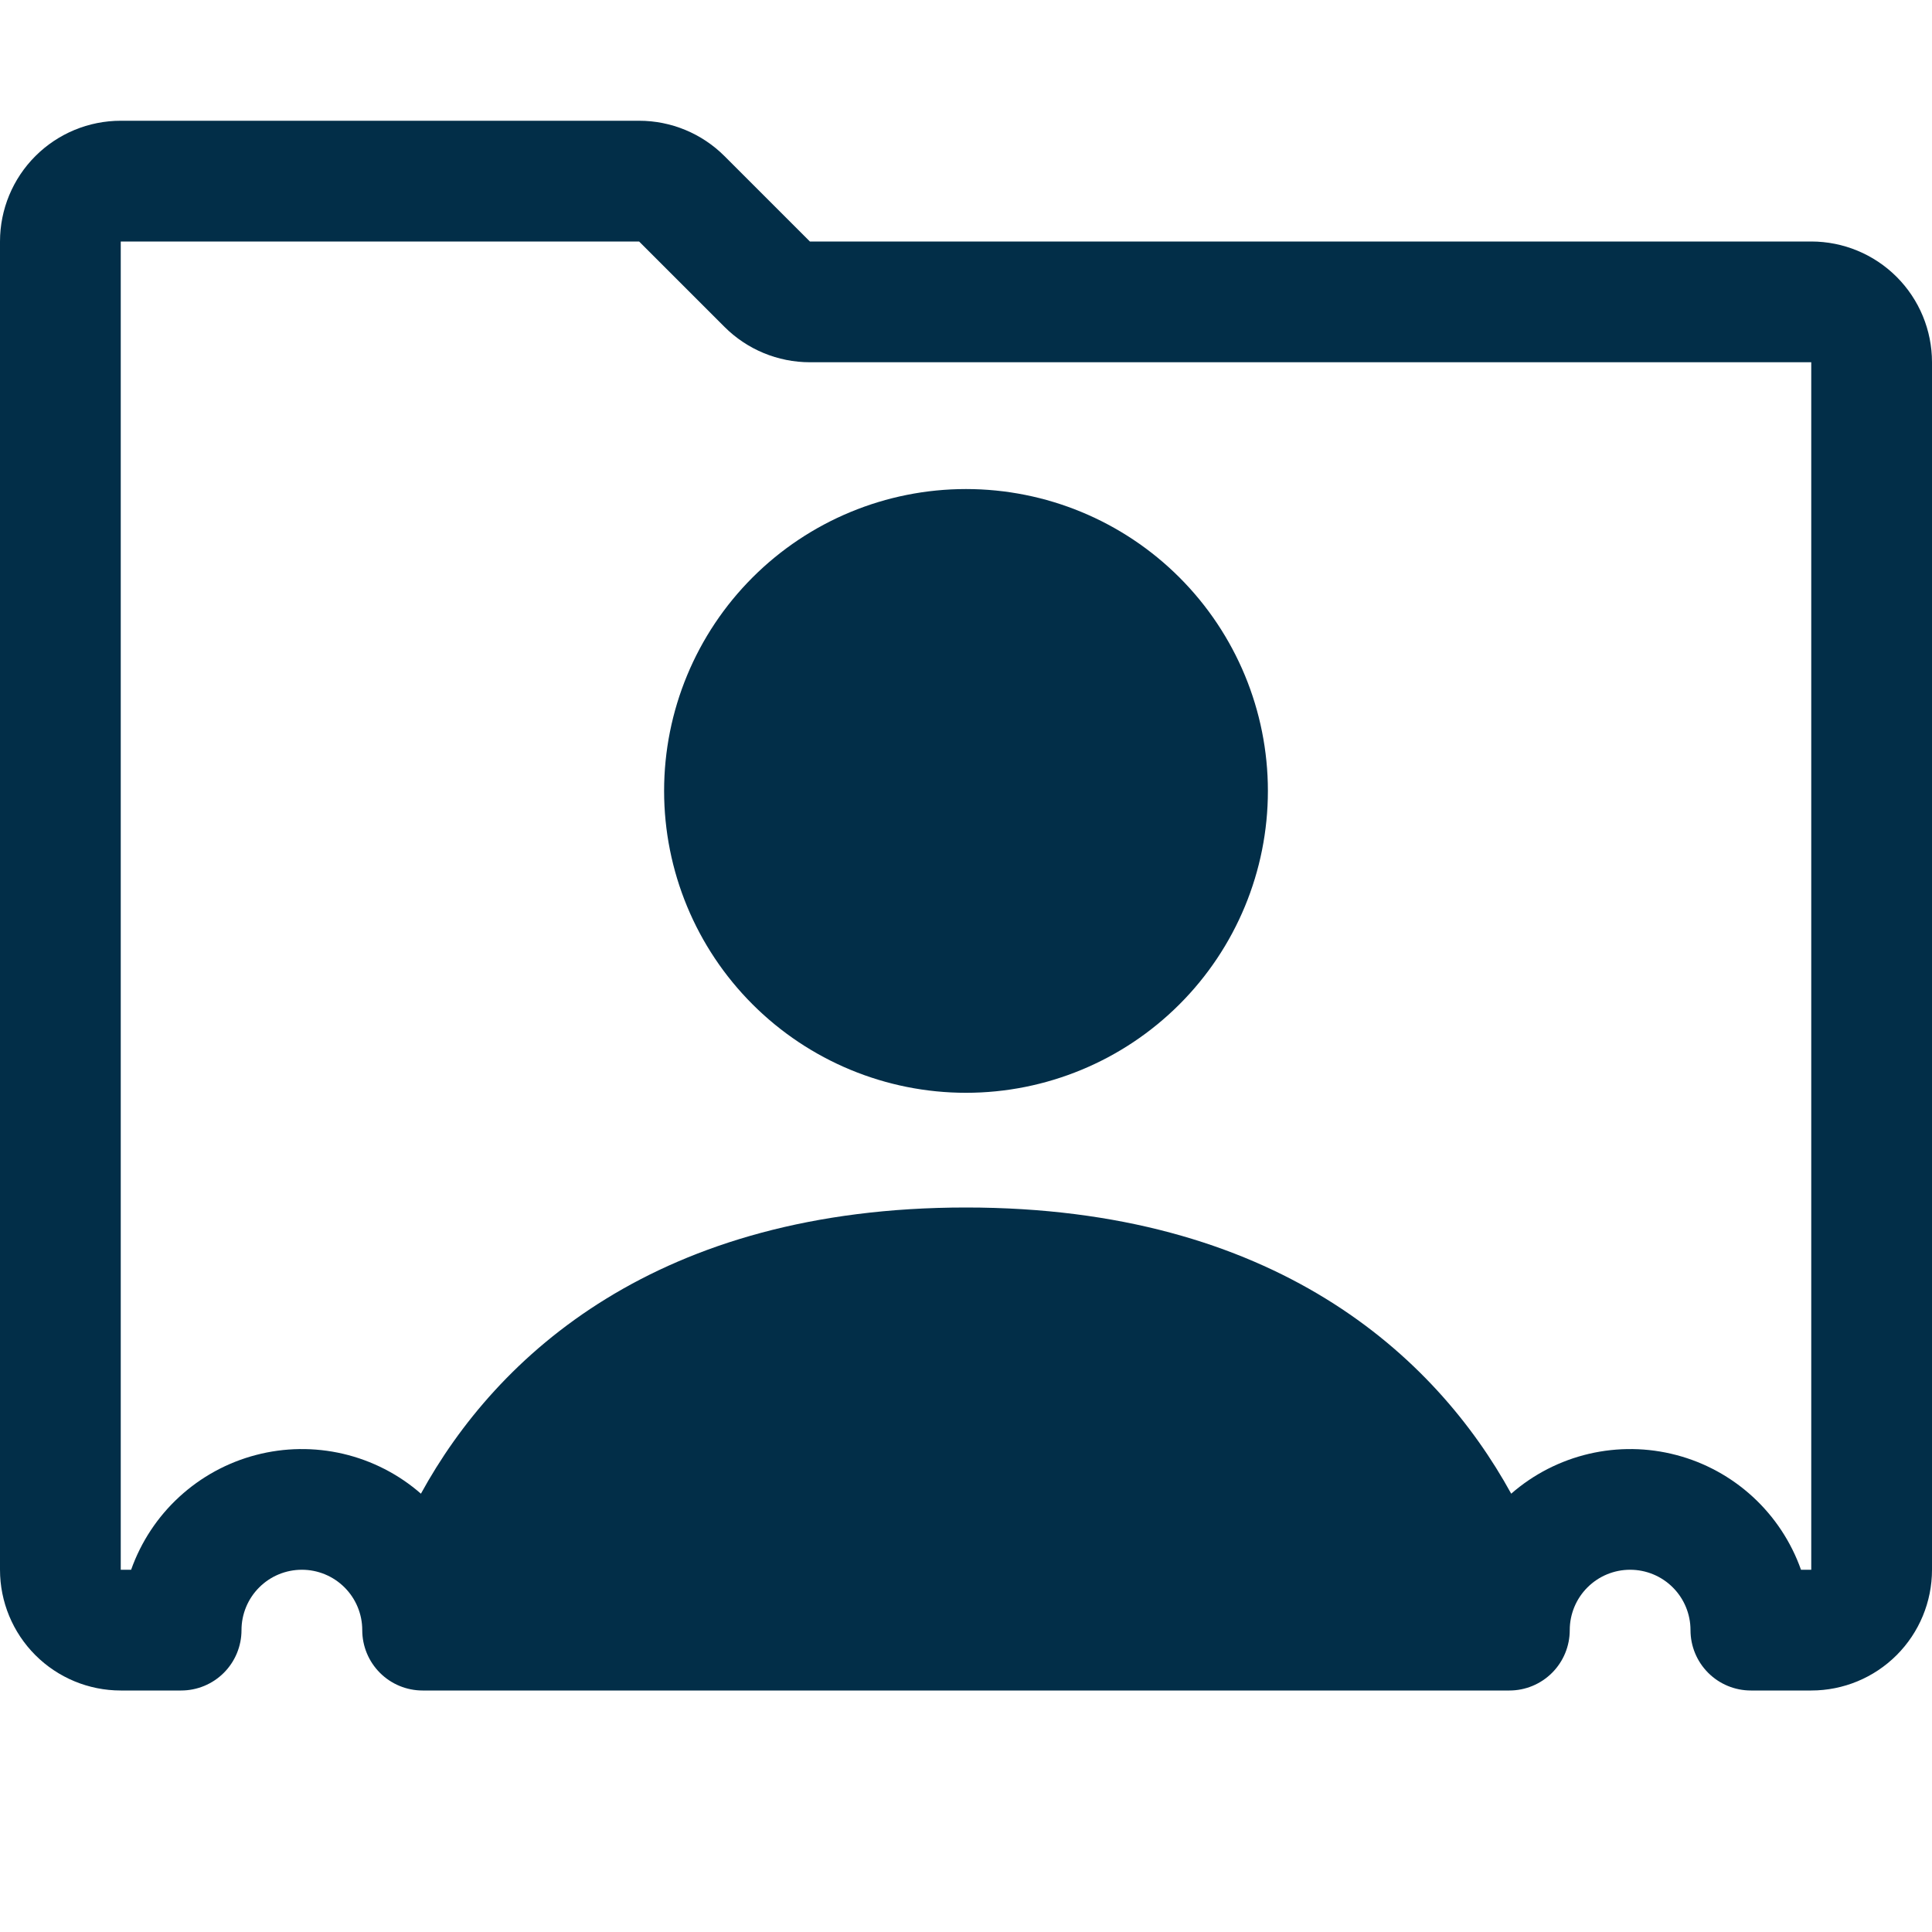
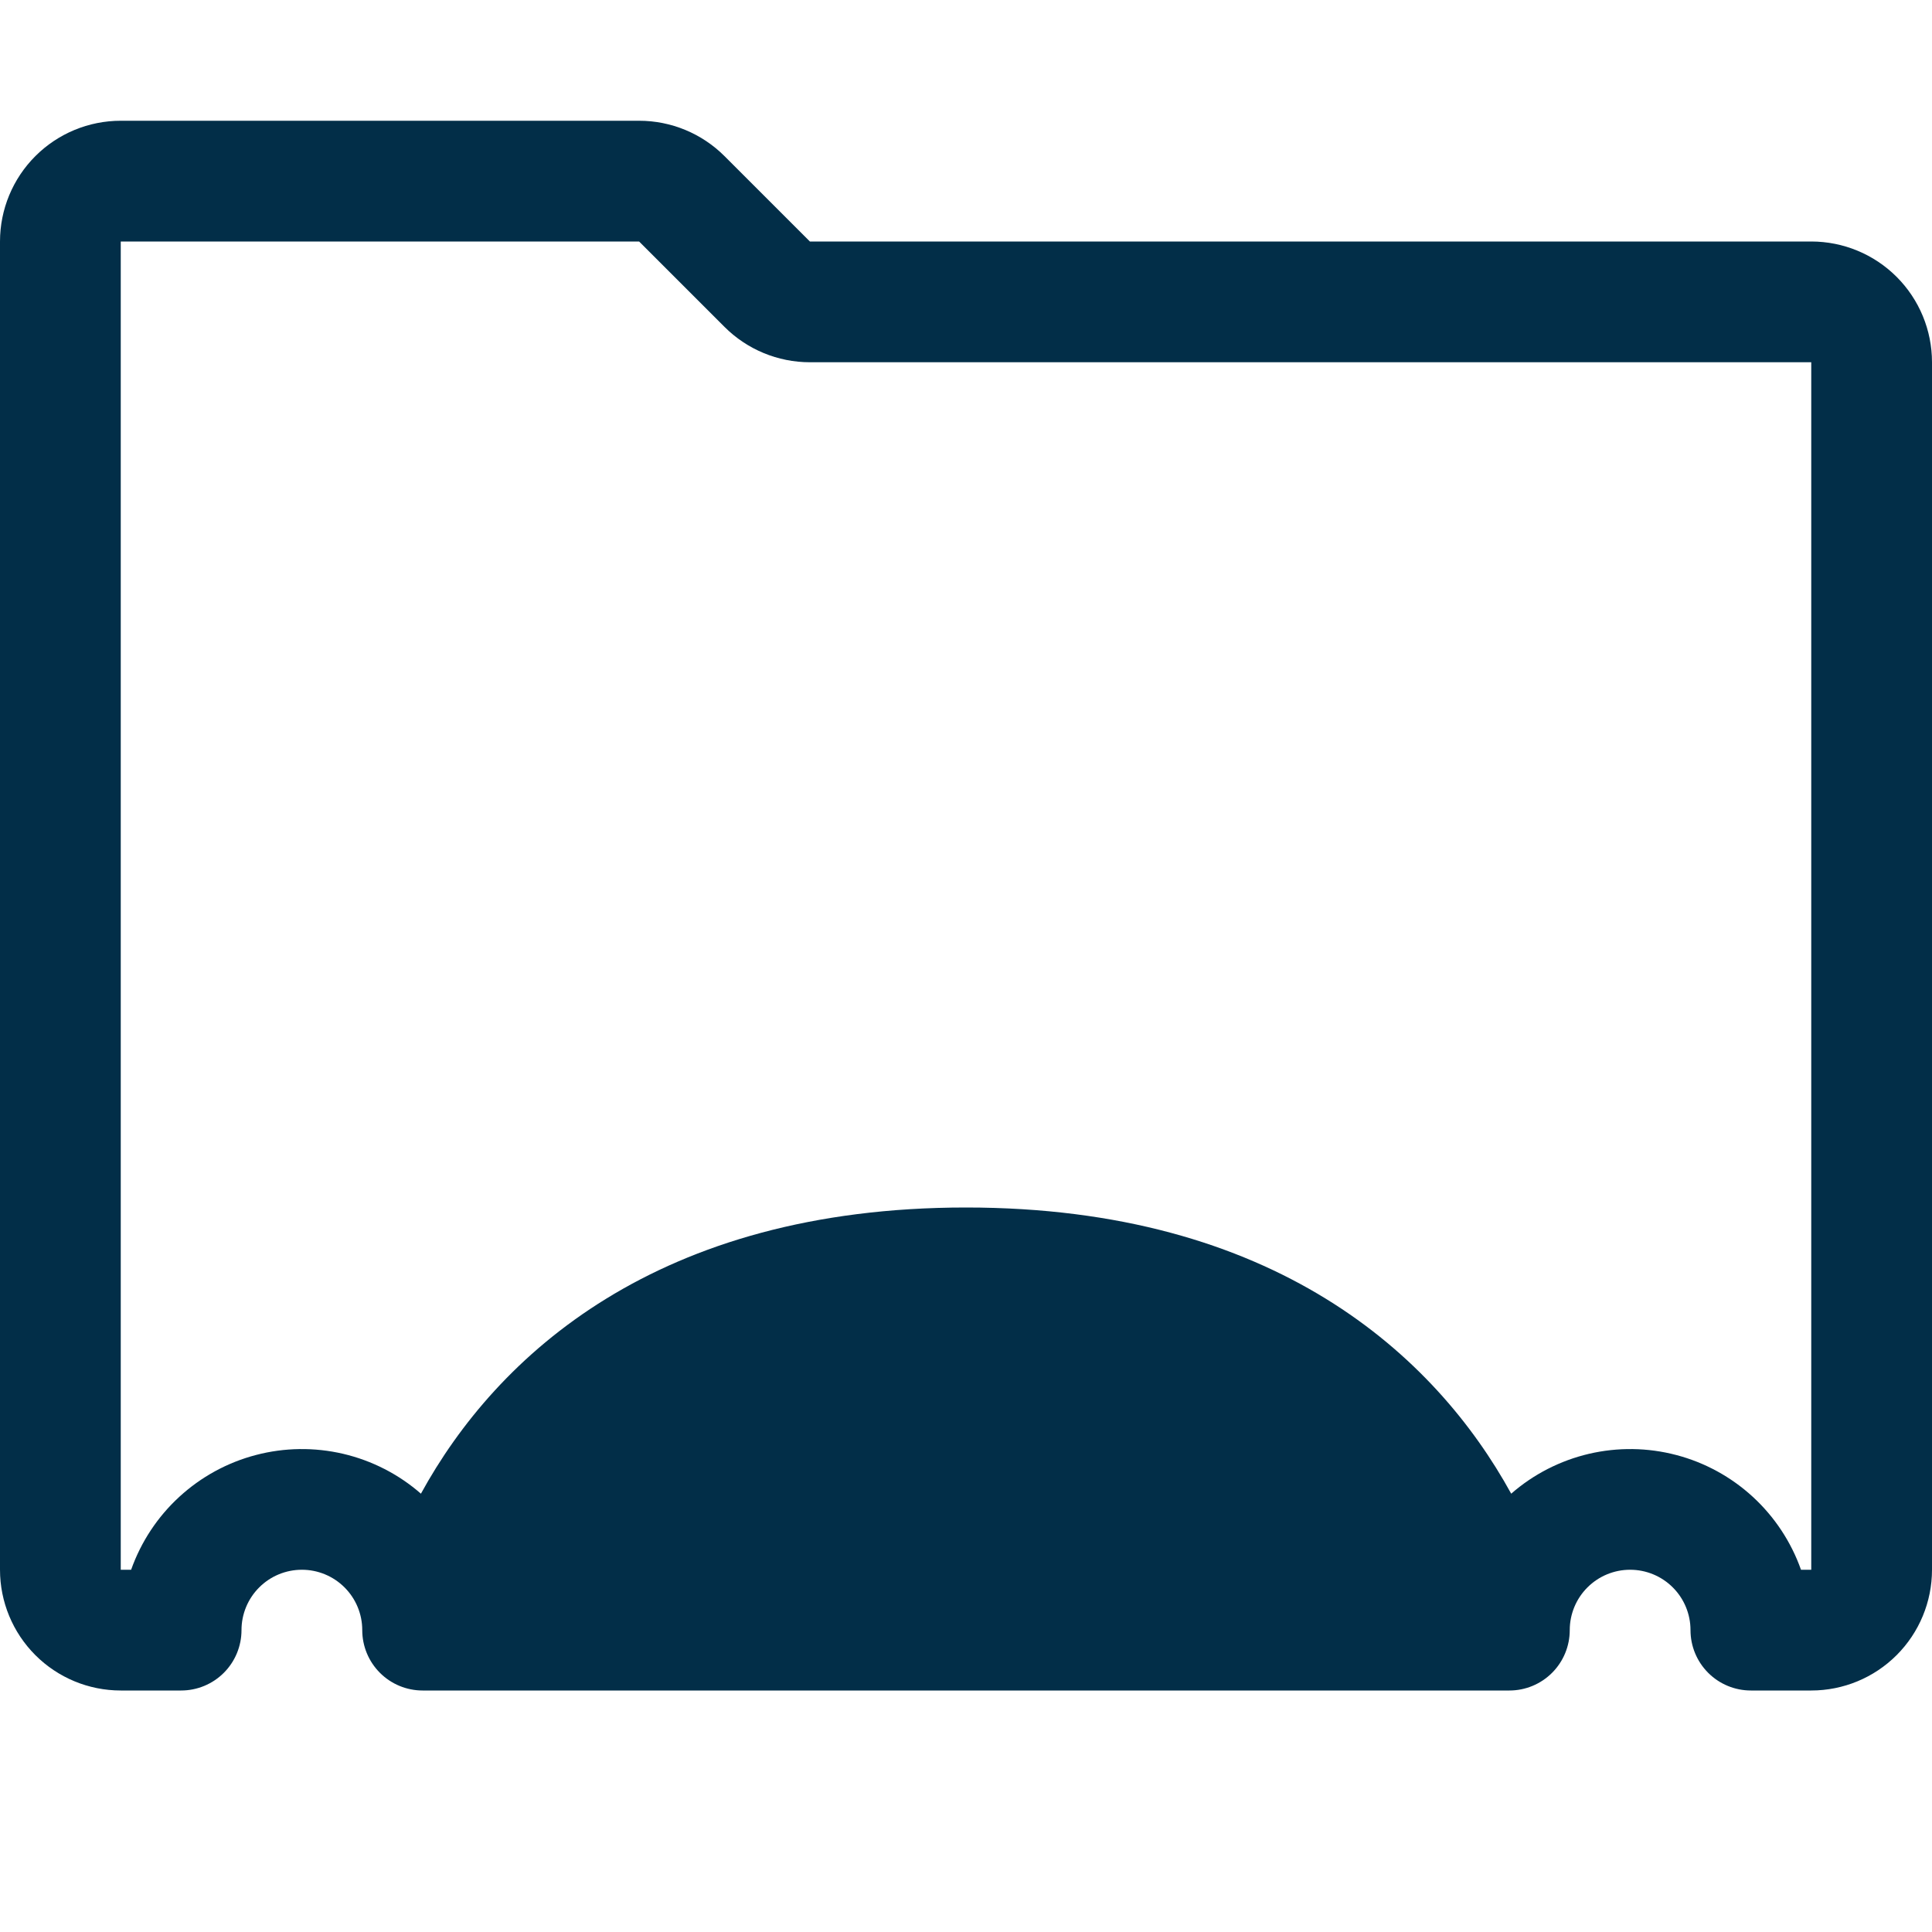
<svg xmlns="http://www.w3.org/2000/svg" width="46" height="46" viewBox="0 0 46 46" fill="none">
-   <path d="M23 26.019C24.906 26.019 26.734 25.261 28.082 23.913C29.43 22.566 30.188 20.737 30.188 18.831C30.188 16.925 29.43 15.097 28.082 13.749C26.734 12.401 24.906 11.644 23 11.644C21.094 11.644 19.266 12.401 17.918 13.749C16.57 15.097 15.812 16.925 15.812 18.831C15.812 20.737 16.57 22.566 17.918 23.913C19.266 25.261 21.094 26.019 23 26.019V26.019Z" fill="#022E48" />
  <path d="M2.875 2.875C2.112 2.875 1.381 3.178 0.842 3.717C0.303 4.256 0 4.987 0 5.75L0 37.375C0 38.138 0.303 38.869 0.842 39.408C1.381 39.947 2.112 40.25 2.875 40.25H4.312C4.694 40.25 5.059 40.099 5.329 39.829C5.599 39.559 5.75 39.194 5.75 38.812C5.75 38.431 5.901 38.066 6.171 37.796C6.441 37.526 6.806 37.375 7.188 37.375C7.569 37.375 7.934 37.526 8.204 37.796C8.474 38.066 8.625 38.431 8.625 38.812C8.625 39.194 8.776 39.559 9.046 39.829C9.316 40.099 9.681 40.25 10.062 40.25H35.938C36.319 40.25 36.684 40.099 36.954 39.829C37.224 39.559 37.375 39.194 37.375 38.812C37.375 38.431 37.526 38.066 37.796 37.796C38.066 37.526 38.431 37.375 38.812 37.375C39.194 37.375 39.559 37.526 39.829 37.796C40.099 38.066 40.25 38.431 40.25 38.812C40.25 39.194 40.401 39.559 40.671 39.829C40.941 40.099 41.306 40.25 41.688 40.25H43.125C43.888 40.25 44.619 39.947 45.158 39.408C45.697 38.869 46 38.138 46 37.375V8.625C46 7.862 45.697 7.131 45.158 6.592C44.619 6.053 43.888 5.75 43.125 5.75H19.283L17.25 3.717C16.711 3.178 15.98 2.875 15.217 2.875H2.875ZM2.875 5.75H15.217L17.25 7.783C17.789 8.322 18.52 8.625 19.283 8.625H43.125V37.375H42.881C42.646 36.712 42.252 36.116 41.735 35.64C41.217 35.164 40.591 34.821 39.91 34.643C39.23 34.464 38.516 34.455 37.831 34.615C37.146 34.776 36.511 35.101 35.981 35.564C34.169 32.266 30.343 28.75 23 28.75C15.654 28.75 11.828 32.269 10.022 35.564C9.492 35.101 8.857 34.776 8.172 34.615C7.487 34.455 6.773 34.464 6.093 34.643C5.412 34.821 4.786 35.164 4.268 35.64C3.75 36.116 3.357 36.712 3.122 37.375H2.875V5.75Z" fill="#022E48" />
</svg>